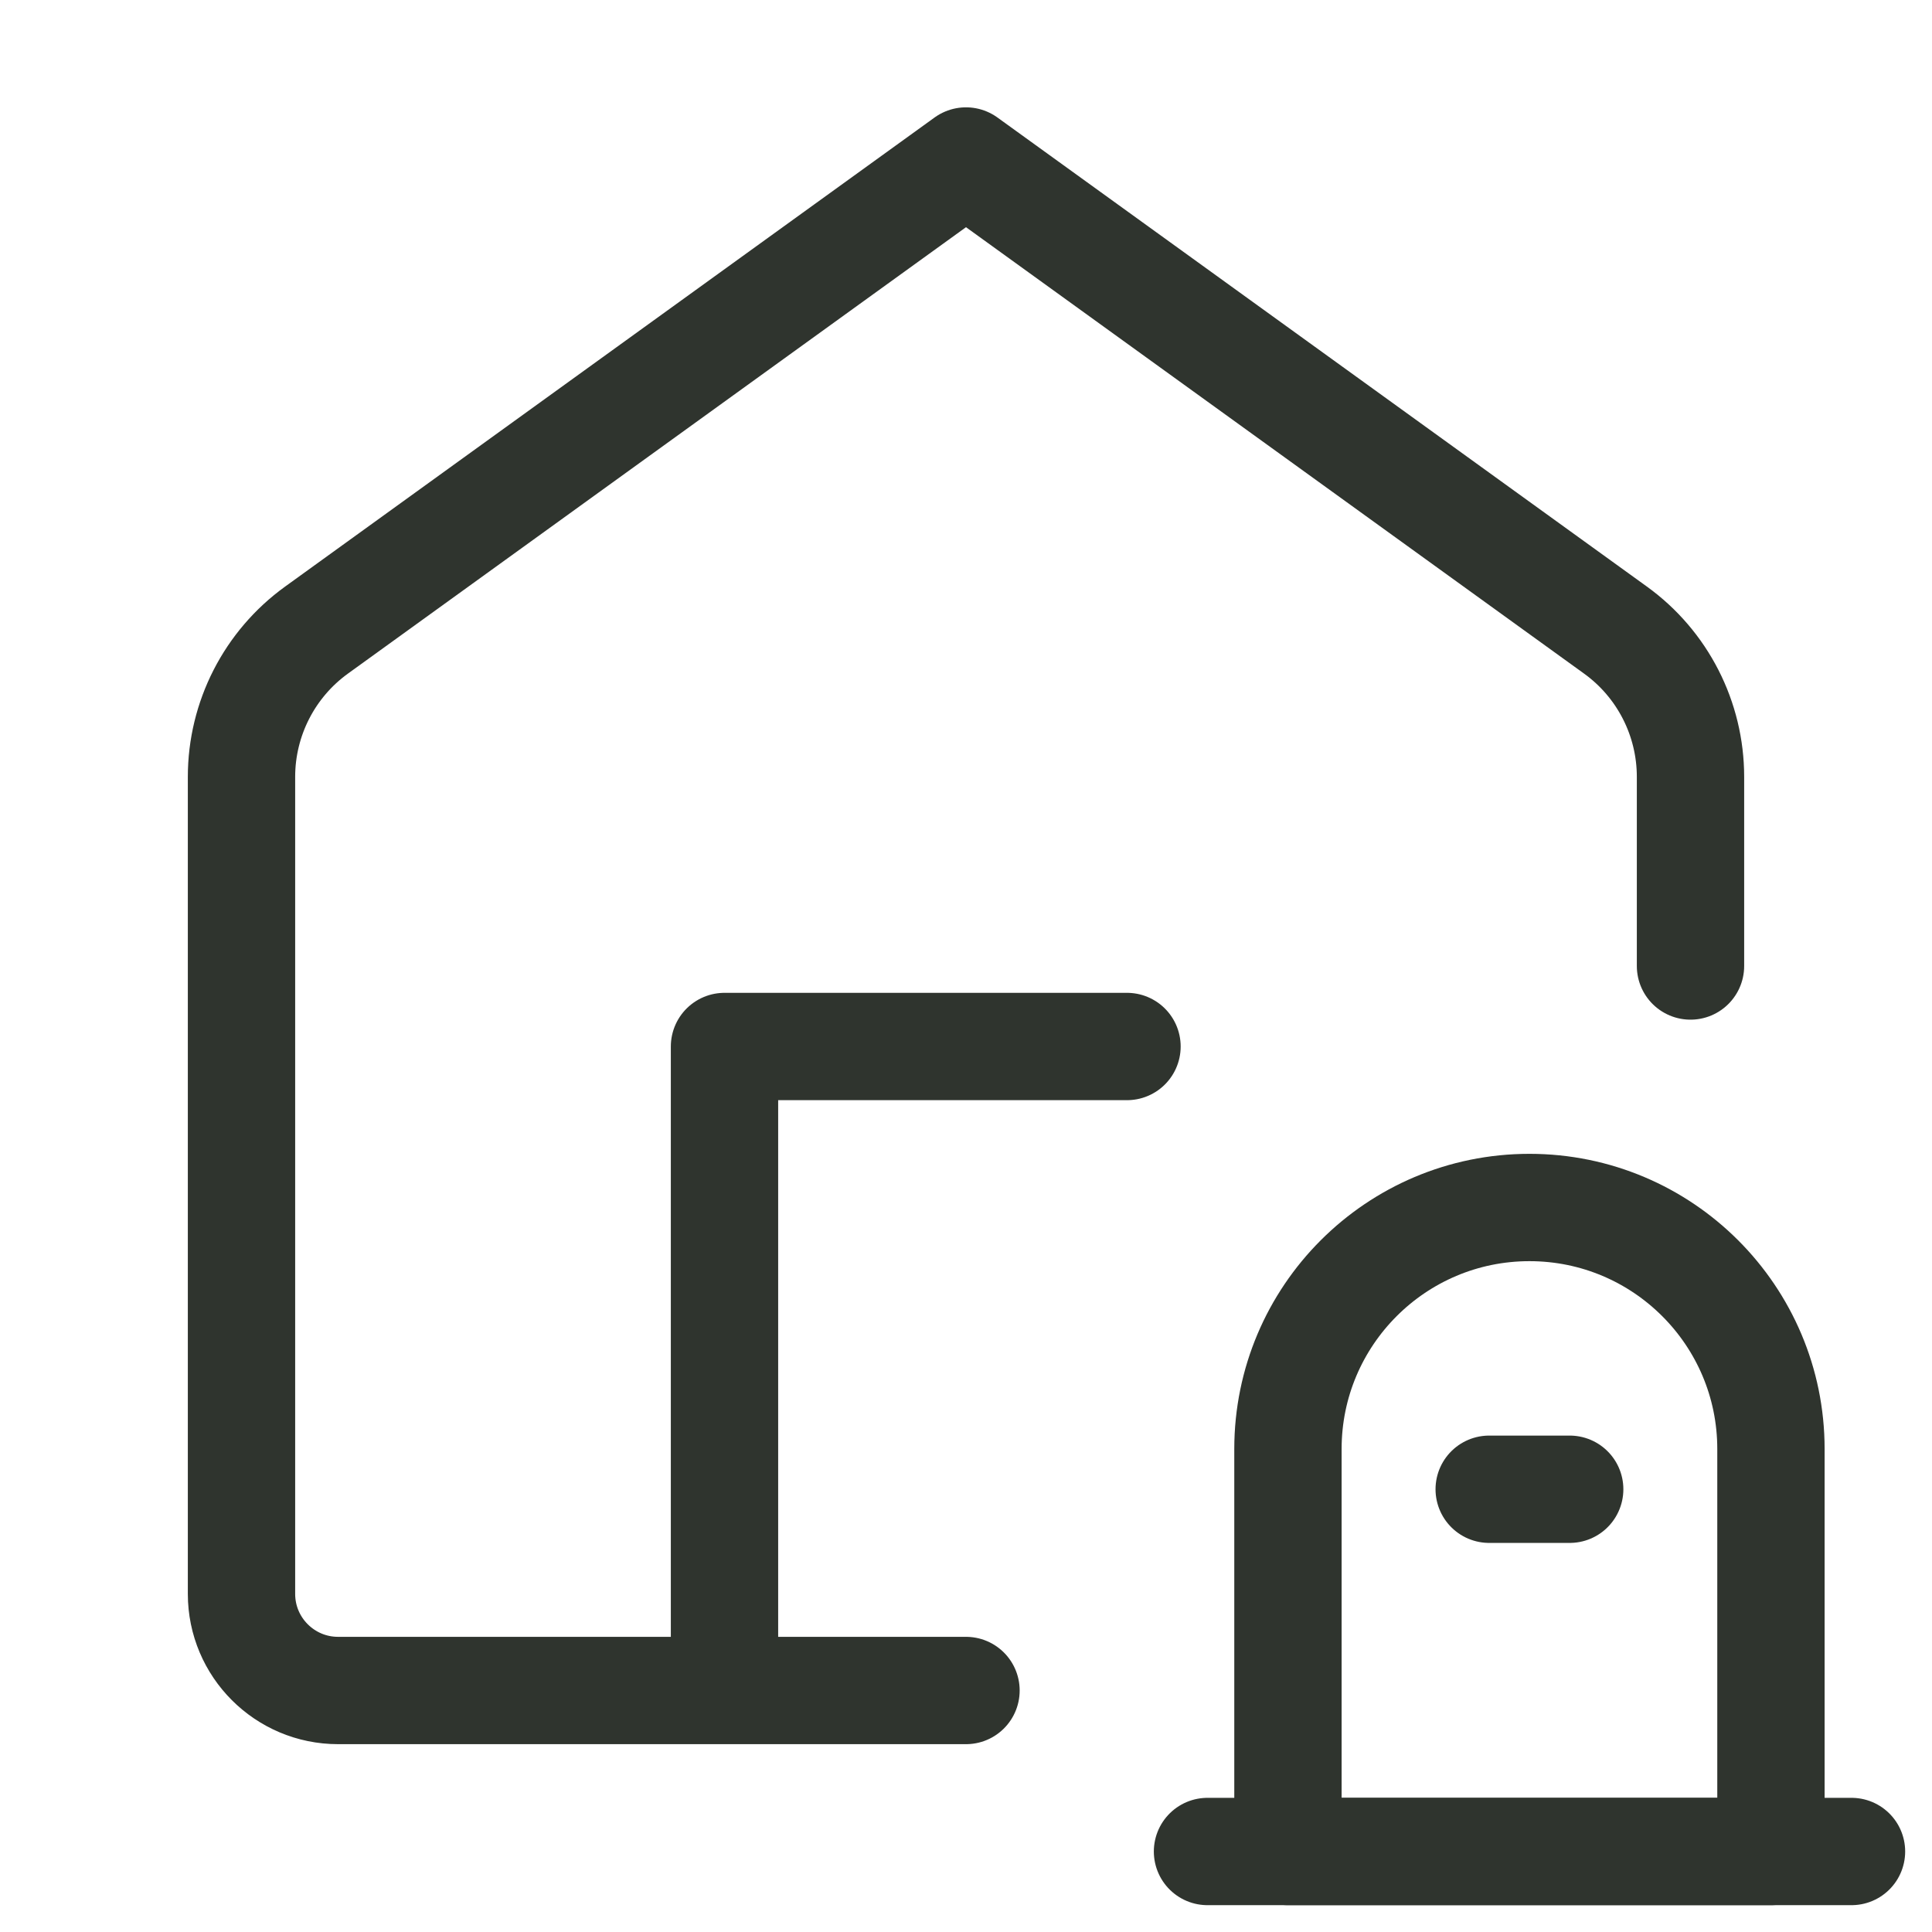
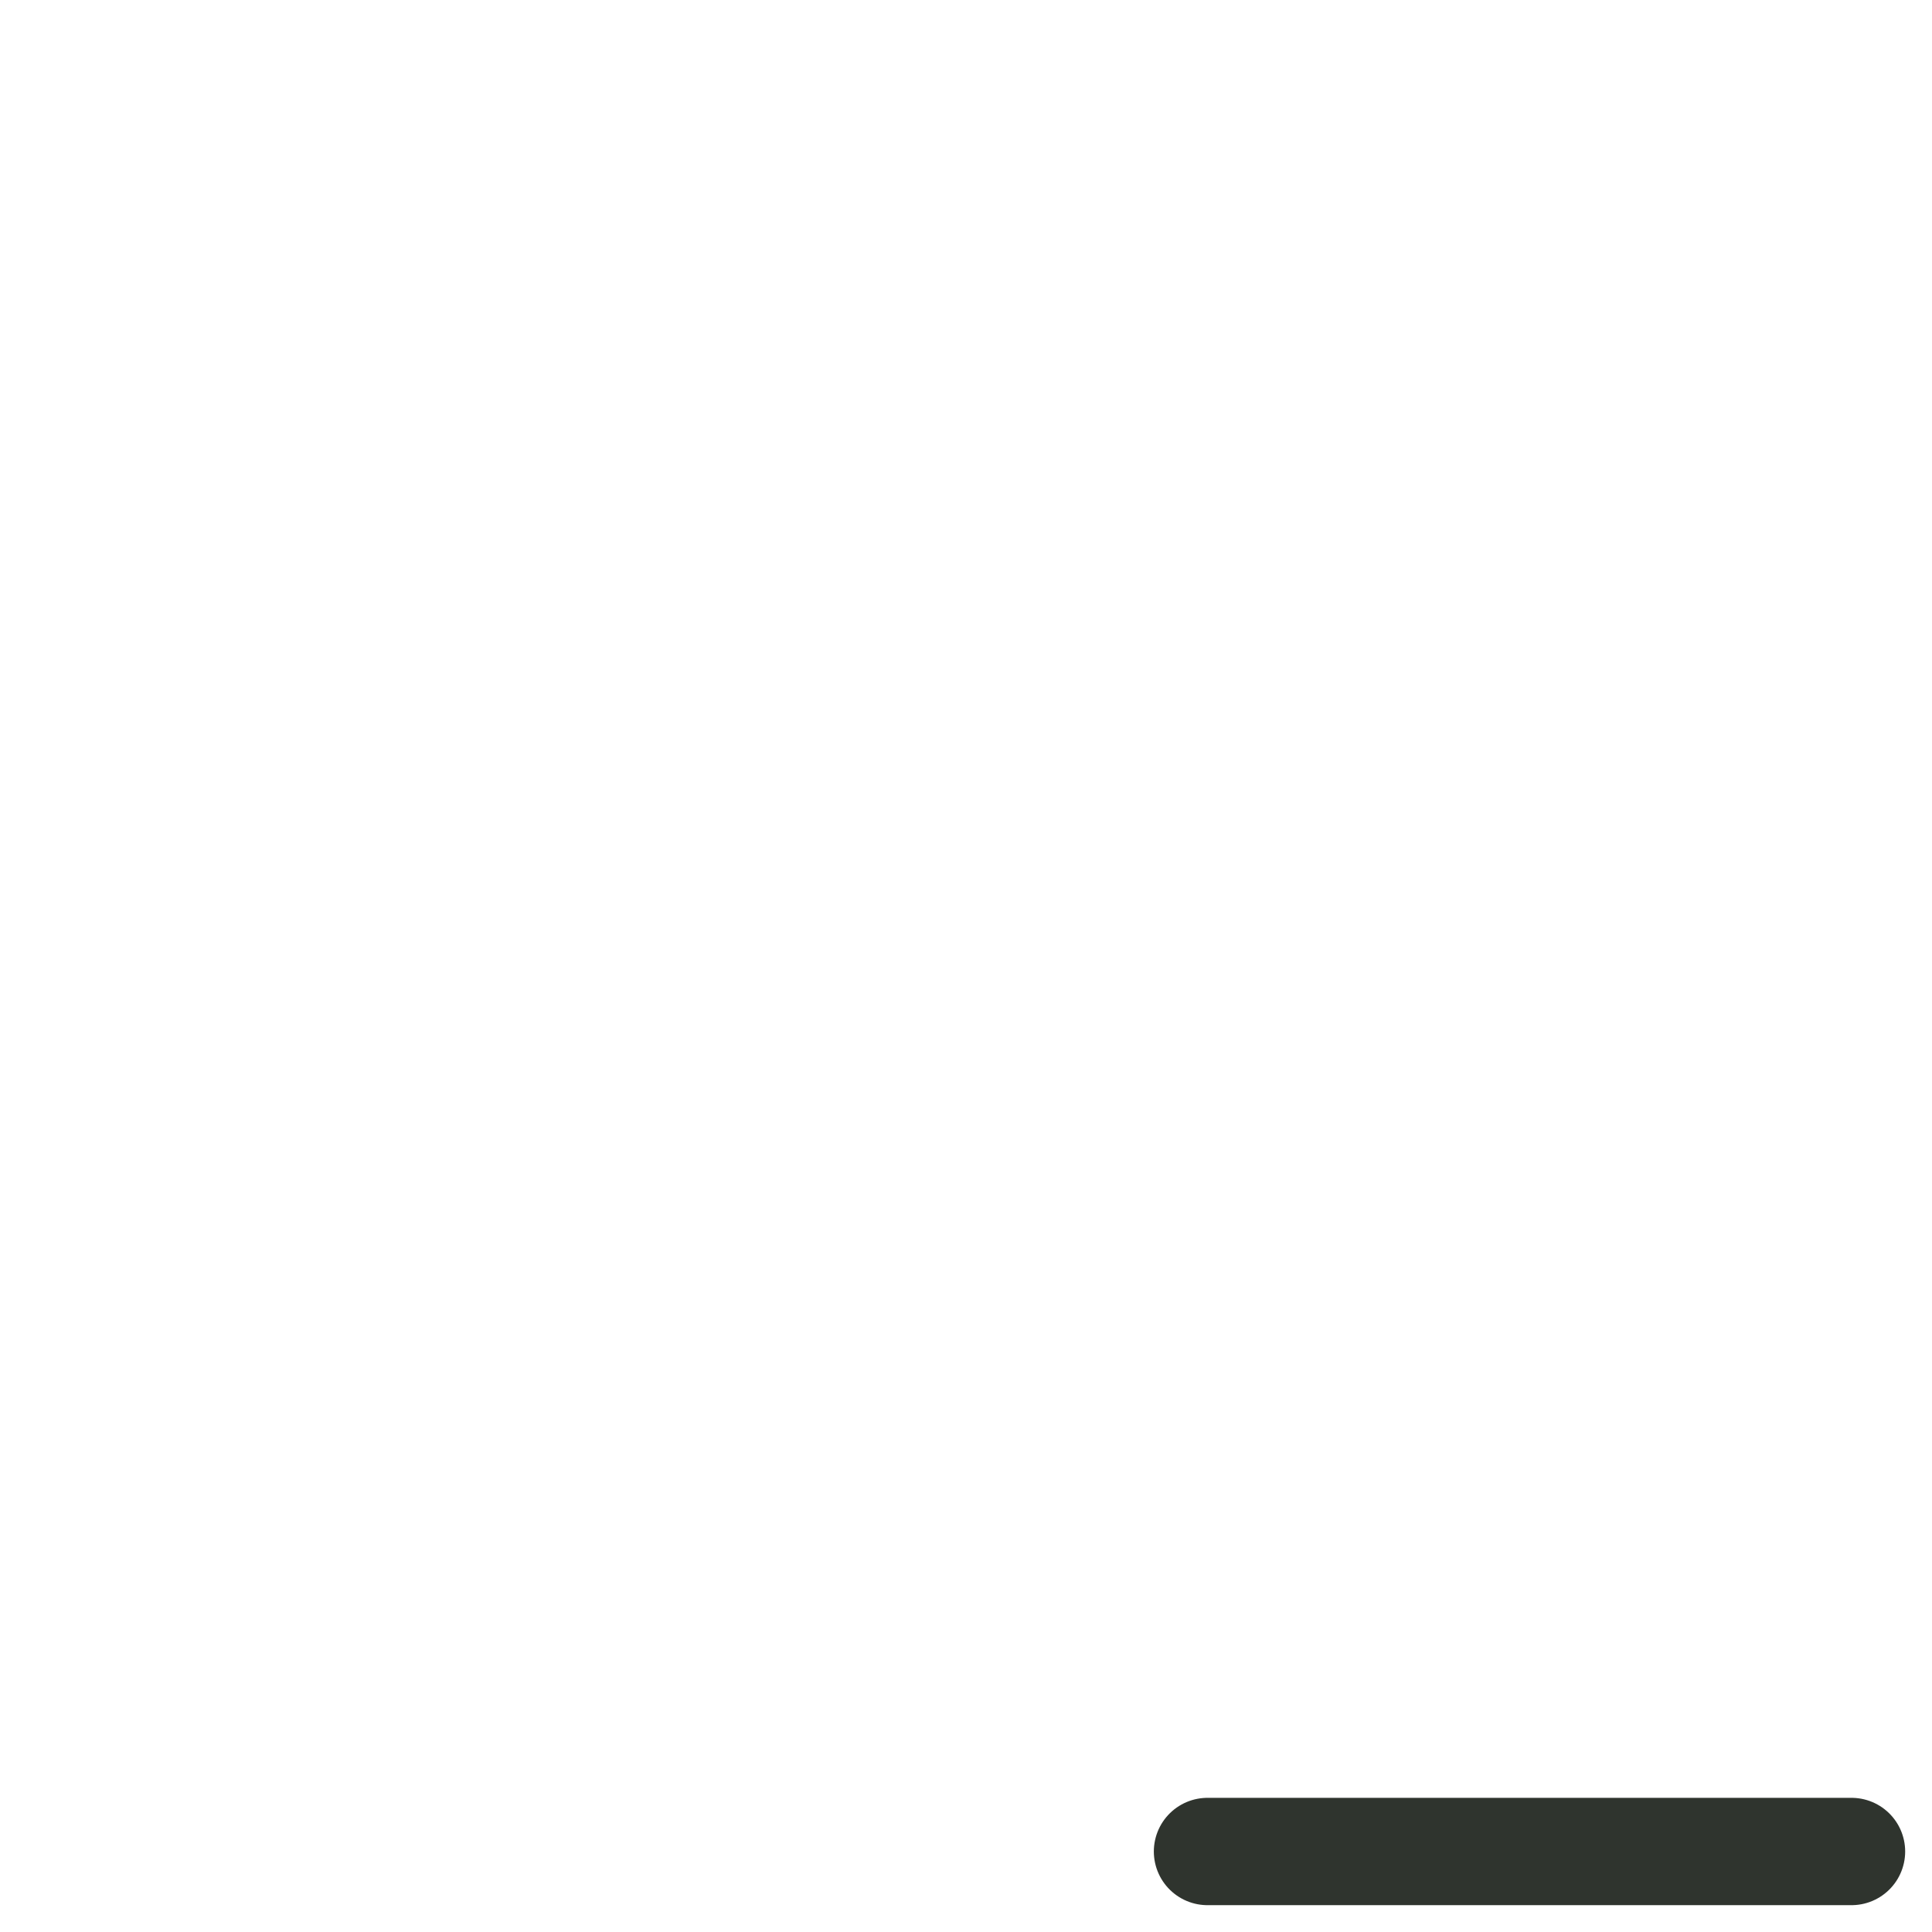
<svg xmlns="http://www.w3.org/2000/svg" width="36" height="36" viewBox="0 0 36 36" fill="none">
-   <path d="M18 31.5H13.5M31.5 18V14.476C31.5 13.392 30.98 12.374 30.101 11.74L18 3L5.899 11.74C5.021 12.374 4.5 13.392 4.5 14.476V29.7C4.5 30.694 5.306 31.5 6.3 31.5H13.5M21 19.5H13.5V31.5" stroke="#2F342E" stroke-width="2" stroke-linecap="round" stroke-linejoin="round" />
-   <path d="M23.999 27C23.999 24.515 26.014 22.5 28.499 22.5V22.5C30.984 22.5 32.999 24.515 32.999 27V34.5H23.999V27Z" stroke="#2F342E" stroke-width="2" stroke-linecap="round" stroke-linejoin="round" />
-   <path d="M29.249 27.75H27.749" stroke="#2F342E" stroke-width="2" stroke-linecap="round" stroke-linejoin="round" />
  <path d="M34.5 34.5H22.5" stroke="#2F342E" stroke-width="2" stroke-linecap="round" stroke-linejoin="round" />
</svg>